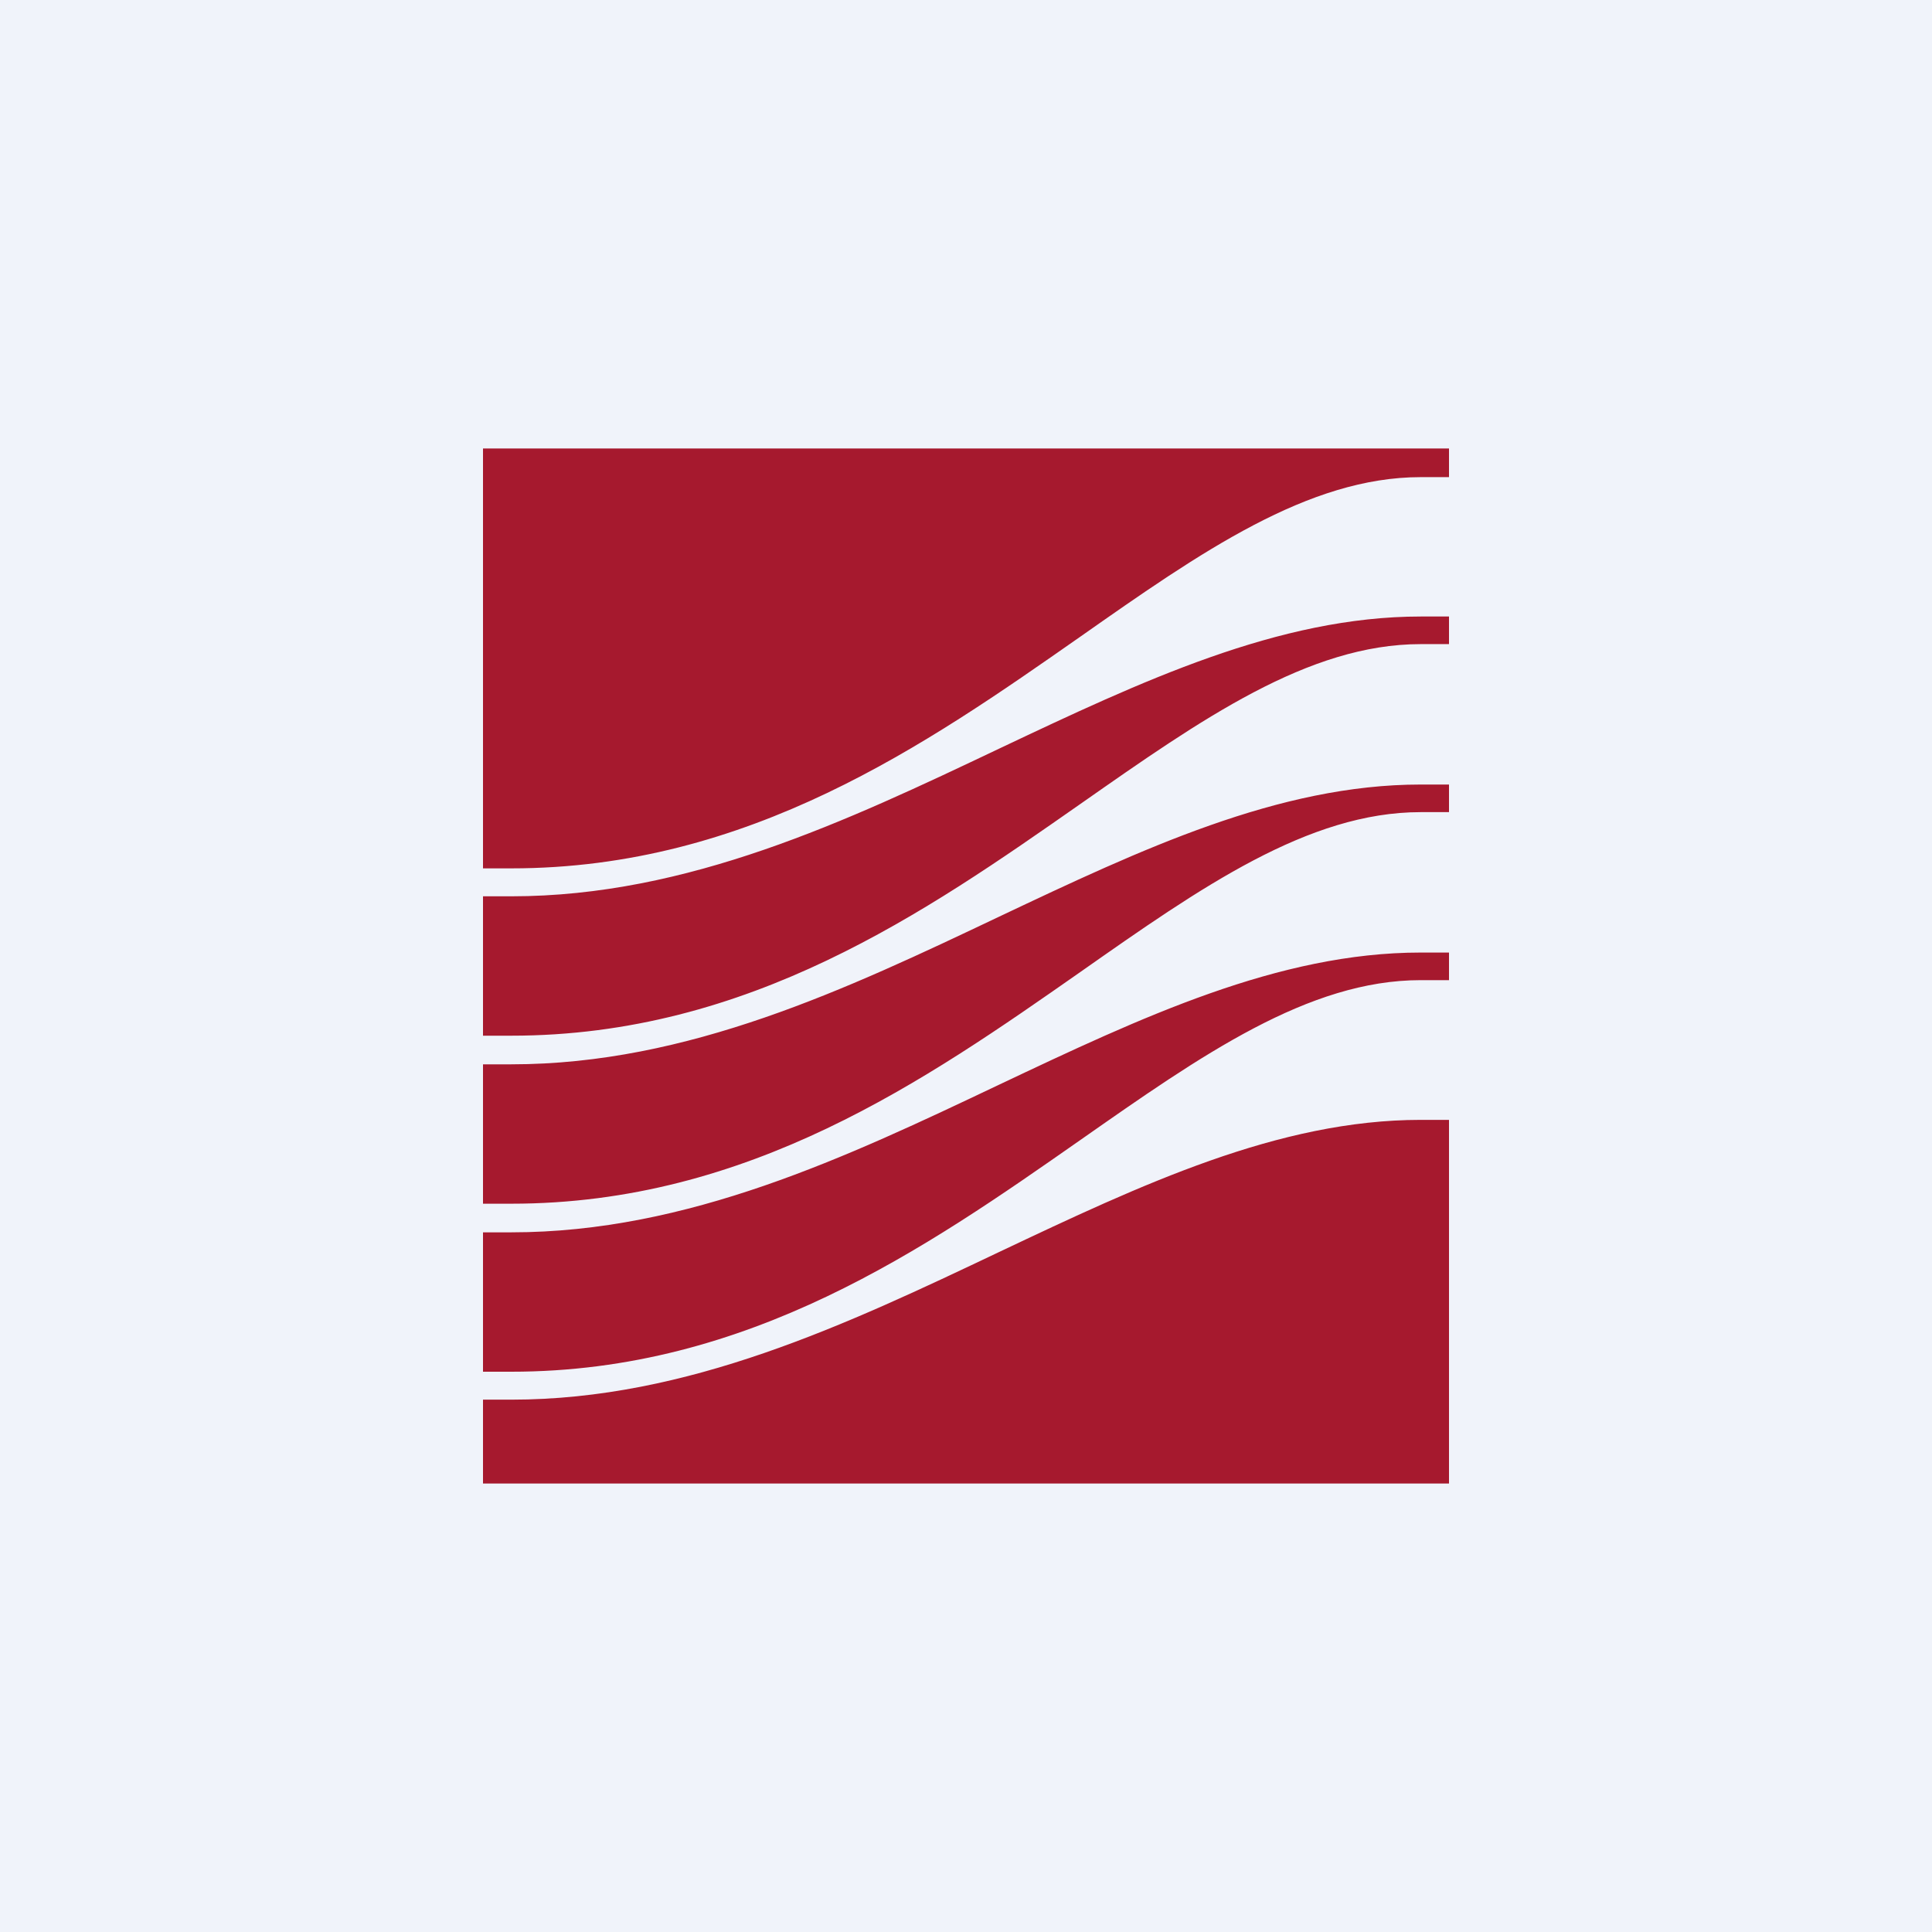
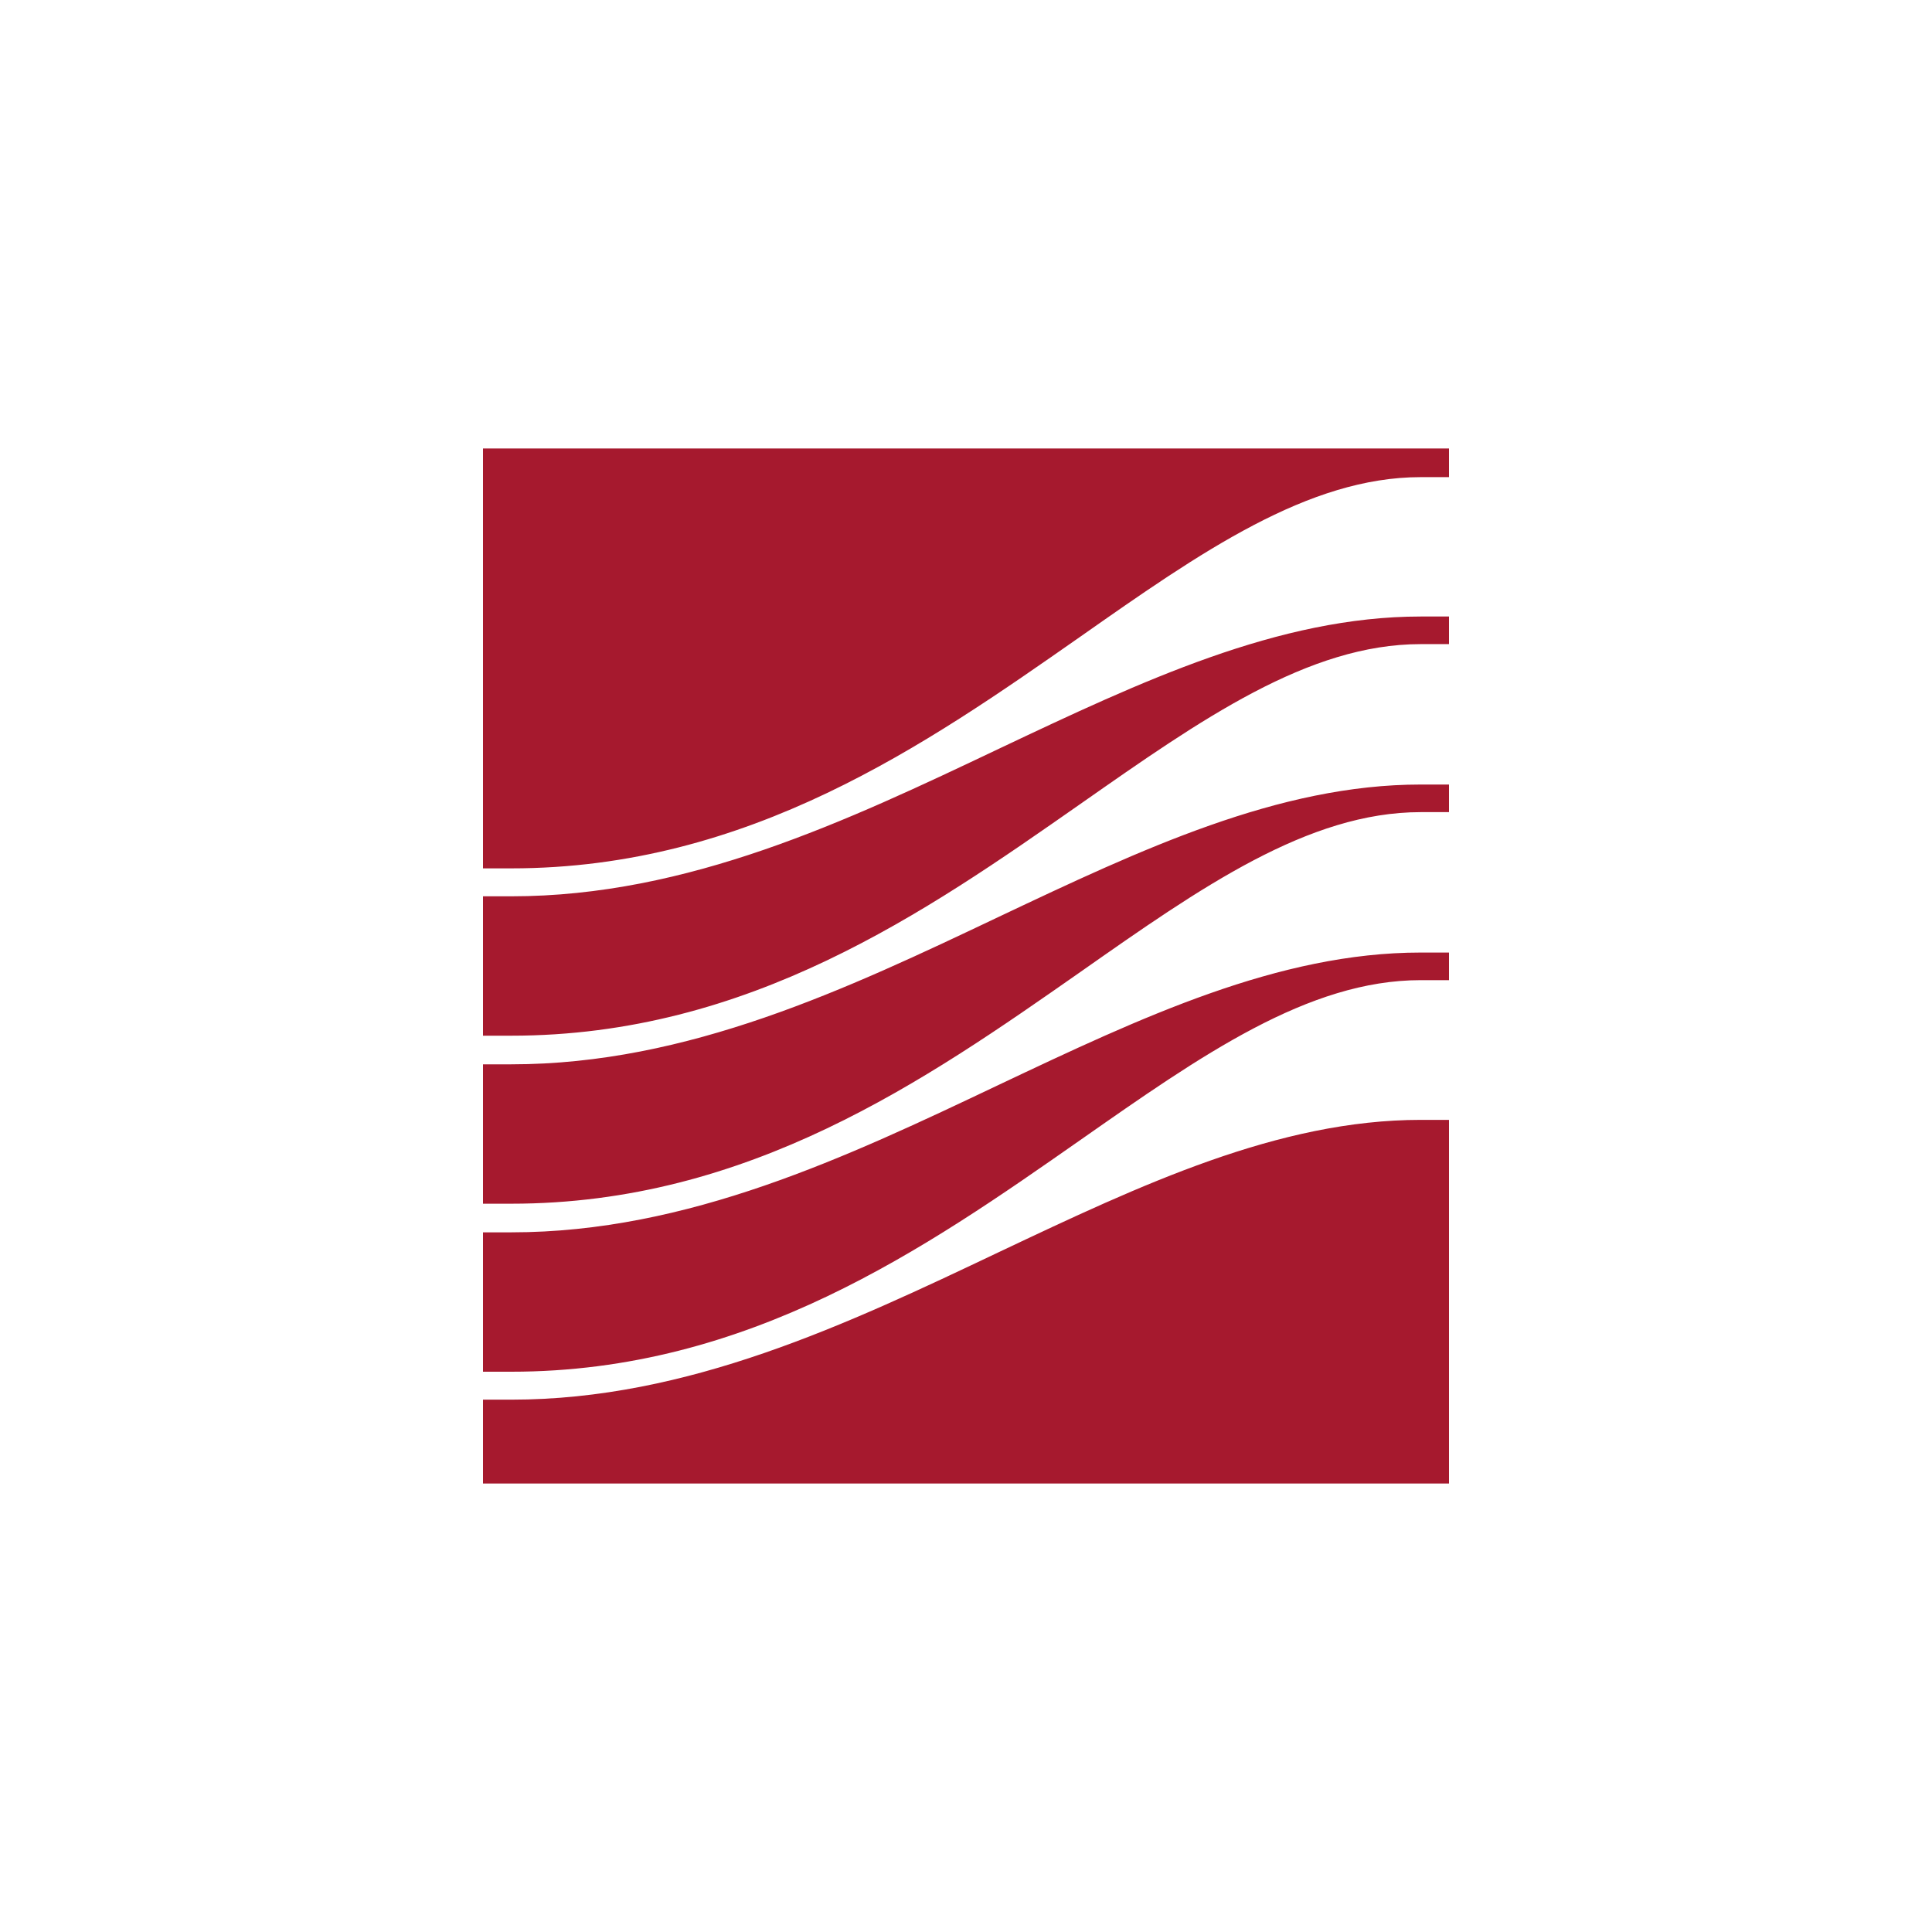
<svg xmlns="http://www.w3.org/2000/svg" width="56" height="56" viewBox="0 0 56 56">
-   <path fill="#F0F3FA" d="M0 0h56v56H0z" />
  <path fill="#A6192E" d="M14 25.17V13h28v.83h-.82c-3.26 0-6.37 2.17-9.86 4.62-4.49 3.14-9.61 6.72-16.5 6.72H14Zm0 4.85h.82c6.89 0 12.01-3.58 16.5-6.72 3.5-2.45 6.6-4.63 9.86-4.63H42v-.8h-.82c-4.12 0-8.1 1.88-12.22 3.83-4.42 2.1-9.02 4.28-14.14 4.28H14v4.04Zm.82 4.87H14v-4.04h.82c5.12 0 9.72-2.18 14.14-4.28 4.12-1.95 8.1-3.83 12.22-3.83H42v.8h-.82c-3.26 0-6.37 2.18-9.86 4.63-4.49 3.14-9.61 6.72-16.5 6.72ZM14 39.76h.82c6.89 0 12.01-3.58 16.5-6.72 3.5-2.45 6.6-4.63 9.86-4.63H42v-.8h-.82c-4.12 0-8.1 1.88-12.22 3.83-4.42 2.1-9.02 4.28-14.14 4.28H14v4.04ZM42 43V32.46h-.82c-4.12 0-8.1 1.88-12.22 3.83-4.42 2.1-9.02 4.28-14.14 4.28H14V43h28Z" />
</svg>